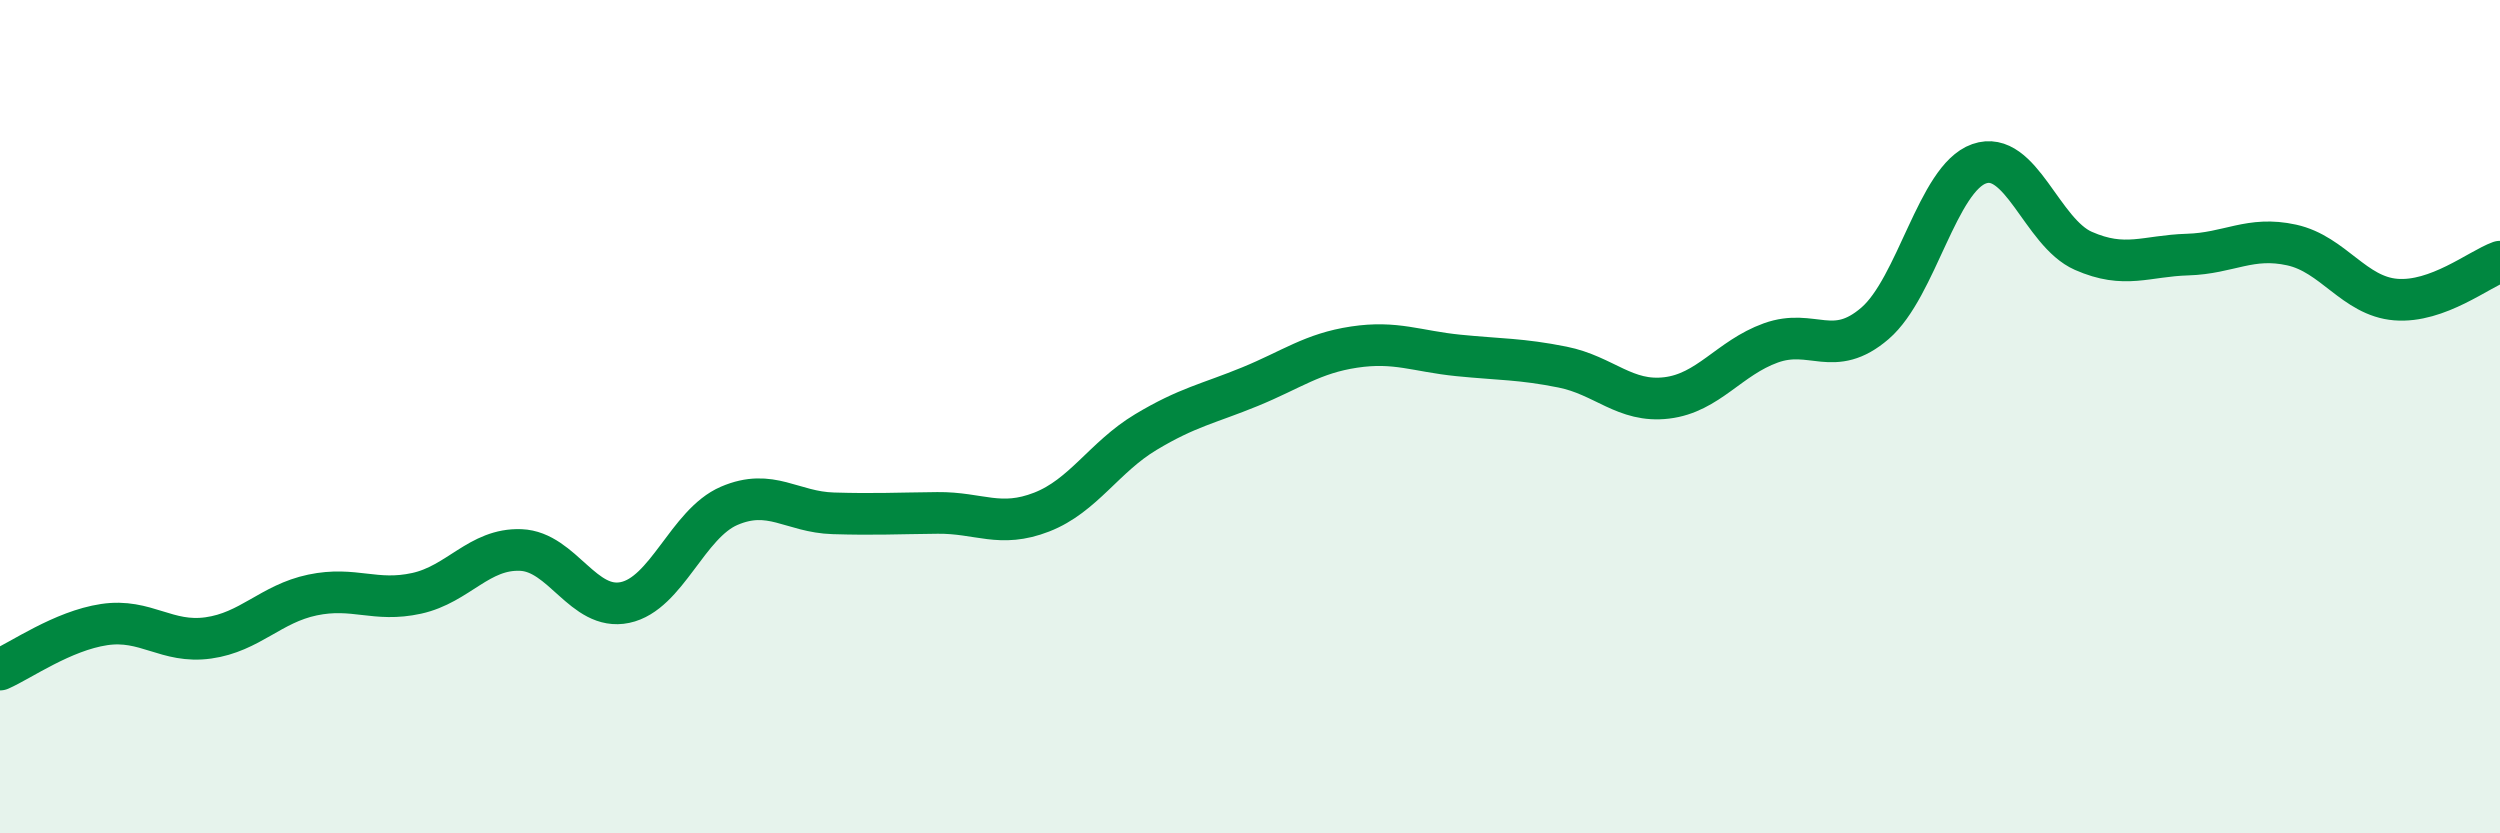
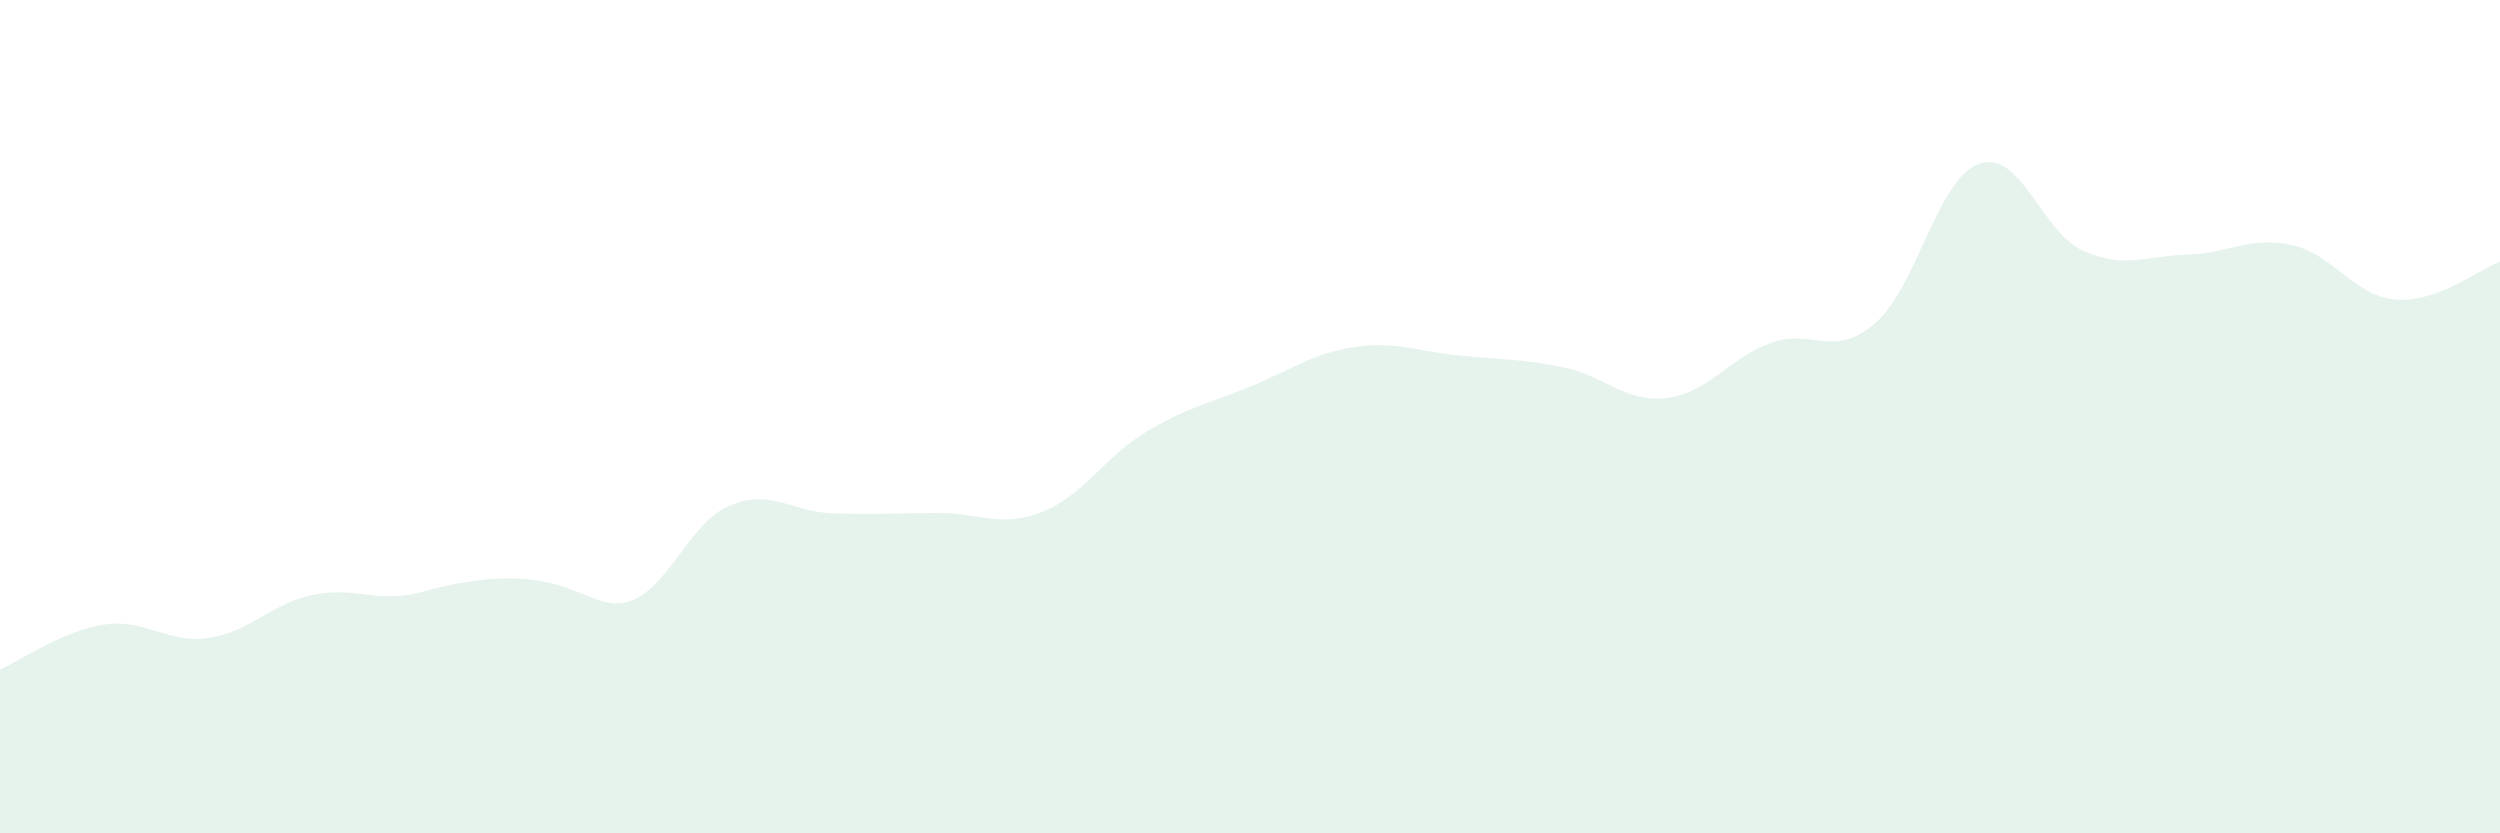
<svg xmlns="http://www.w3.org/2000/svg" width="60" height="20" viewBox="0 0 60 20">
-   <path d="M 0,16.07 C 0.5,15.85 1.5,15.14 2.5,14.99 C 3.5,14.84 4,15.45 5,15.31 C 6,15.17 6.5,14.49 7.5,14.28 C 8.5,14.07 9,14.46 10,14.24 C 11,14.02 11.5,13.16 12.5,13.2 C 13.5,13.24 14,14.67 15,14.46 C 16,14.25 16.5,12.57 17.5,12.14 C 18.5,11.71 19,12.29 20,12.32 C 21,12.35 21.5,12.32 22.5,12.31 C 23.5,12.3 24,12.68 25,12.29 C 26,11.9 26.5,10.97 27.5,10.37 C 28.5,9.77 29,9.69 30,9.28 C 31,8.87 31.5,8.48 32.5,8.33 C 33.5,8.18 34,8.43 35,8.53 C 36,8.63 36.5,8.61 37.5,8.81 C 38.5,9.01 39,9.67 40,9.55 C 41,9.43 41.5,8.59 42.5,8.23 C 43.5,7.87 44,8.62 45,7.76 C 46,6.9 46.5,4.28 47.5,3.93 C 48.5,3.58 49,5.58 50,6.02 C 51,6.46 51.5,6.14 52.5,6.11 C 53.5,6.08 54,5.66 55,5.88 C 56,6.1 56.5,7.11 57.5,7.19 C 58.5,7.27 59.5,6.46 60,6.28L60 20L0 20Z" fill="#008740" opacity="0.1" stroke-linecap="round" stroke-linejoin="round" />
-   <path d="M 0,16.07 C 0.5,15.85 1.5,15.14 2.5,14.99 C 3.5,14.84 4,15.45 5,15.31 C 6,15.17 6.5,14.49 7.5,14.28 C 8.5,14.07 9,14.46 10,14.24 C 11,14.02 11.5,13.16 12.5,13.2 C 13.5,13.24 14,14.67 15,14.46 C 16,14.25 16.5,12.57 17.5,12.14 C 18.5,11.71 19,12.29 20,12.32 C 21,12.35 21.5,12.32 22.5,12.31 C 23.5,12.3 24,12.68 25,12.29 C 26,11.9 26.5,10.97 27.5,10.37 C 28.5,9.77 29,9.69 30,9.28 C 31,8.87 31.5,8.48 32.5,8.33 C 33.5,8.18 34,8.43 35,8.53 C 36,8.63 36.5,8.61 37.5,8.81 C 38.5,9.01 39,9.67 40,9.55 C 41,9.43 41.5,8.59 42.5,8.23 C 43.5,7.87 44,8.62 45,7.76 C 46,6.9 46.5,4.28 47.5,3.93 C 48.5,3.58 49,5.58 50,6.02 C 51,6.46 51.5,6.14 52.5,6.11 C 53.5,6.08 54,5.66 55,5.88 C 56,6.1 56.5,7.11 57.5,7.19 C 58.5,7.27 59.5,6.46 60,6.28" stroke="#008740" stroke-width="1" fill="none" stroke-linecap="round" stroke-linejoin="round" />
+   <path d="M 0,16.07 C 0.5,15.85 1.5,15.14 2.5,14.99 C 3.5,14.84 4,15.45 5,15.31 C 6,15.17 6.5,14.49 7.5,14.28 C 8.5,14.07 9,14.46 10,14.24 C 13.5,13.24 14,14.67 15,14.46 C 16,14.25 16.5,12.57 17.5,12.14 C 18.5,11.71 19,12.29 20,12.32 C 21,12.35 21.5,12.32 22.5,12.31 C 23.5,12.3 24,12.68 25,12.29 C 26,11.9 26.5,10.97 27.5,10.37 C 28.5,9.77 29,9.69 30,9.28 C 31,8.87 31.5,8.48 32.5,8.33 C 33.5,8.18 34,8.43 35,8.53 C 36,8.63 36.5,8.61 37.5,8.81 C 38.5,9.01 39,9.67 40,9.55 C 41,9.43 41.5,8.59 42.5,8.23 C 43.5,7.87 44,8.62 45,7.76 C 46,6.9 46.5,4.28 47.5,3.93 C 48.5,3.58 49,5.58 50,6.02 C 51,6.46 51.5,6.14 52.5,6.11 C 53.5,6.08 54,5.66 55,5.88 C 56,6.1 56.5,7.11 57.5,7.19 C 58.5,7.27 59.5,6.46 60,6.28L60 20L0 20Z" fill="#008740" opacity="0.1" stroke-linecap="round" stroke-linejoin="round" />
</svg>